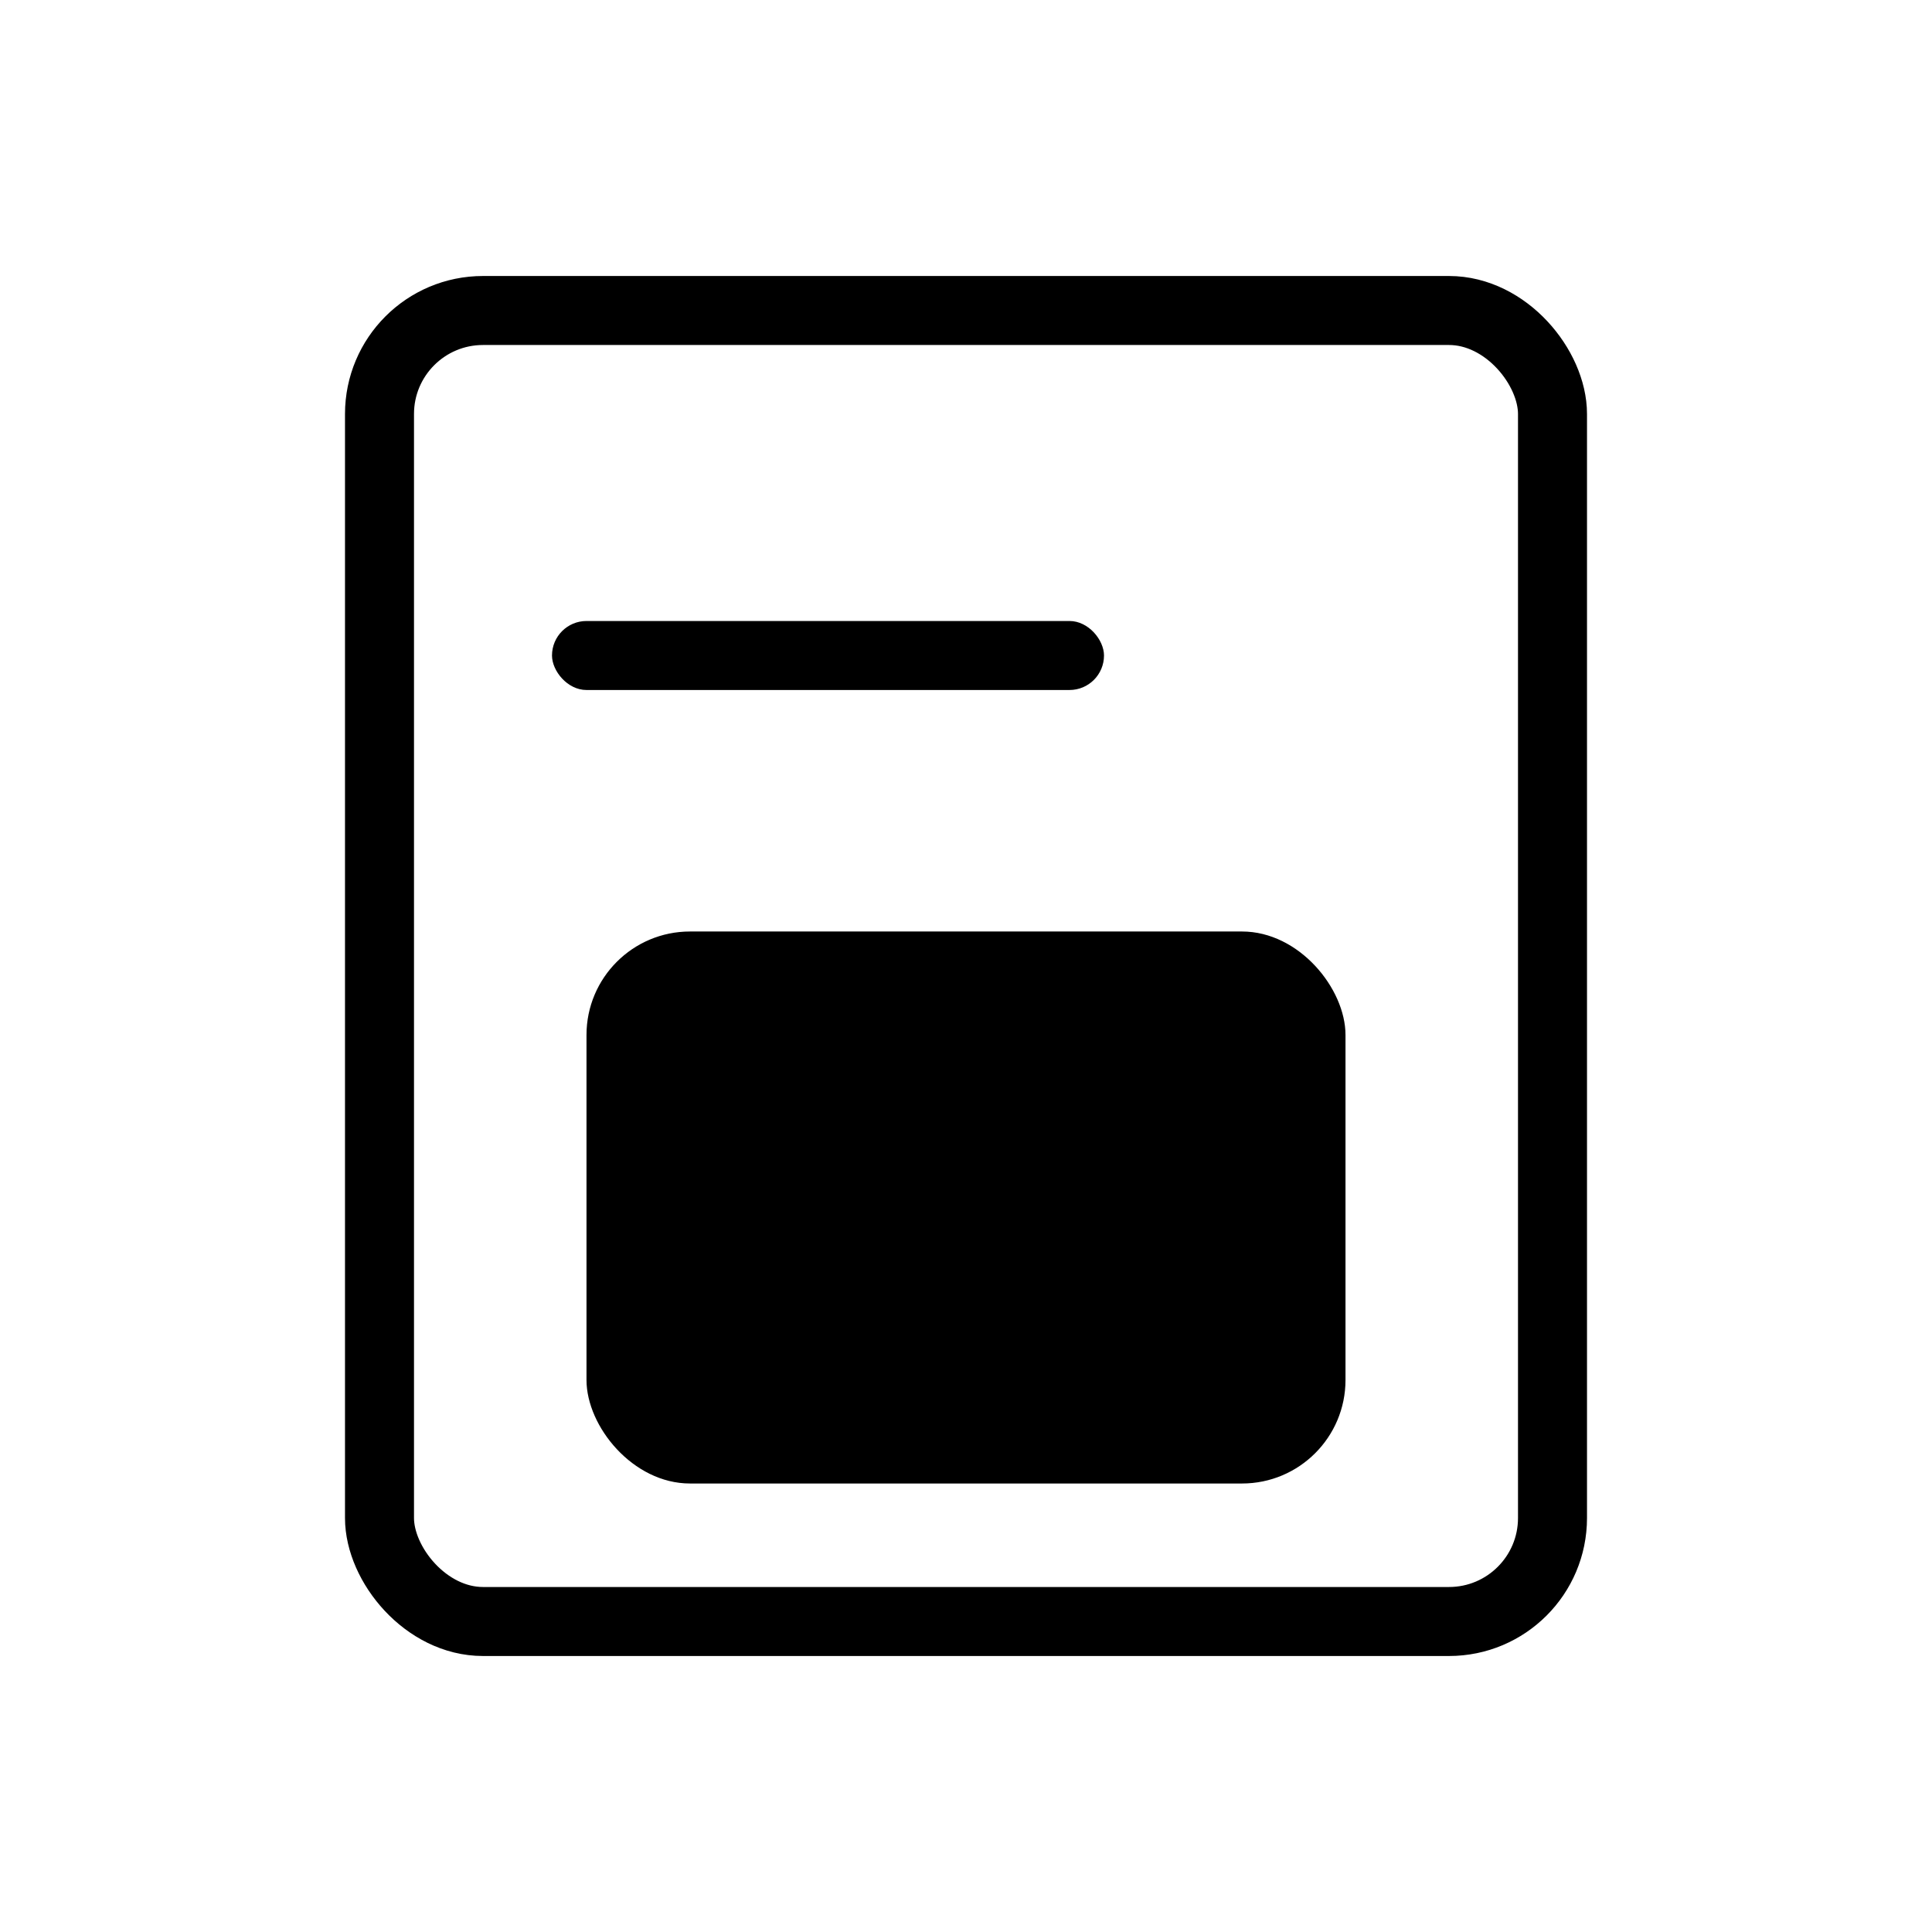
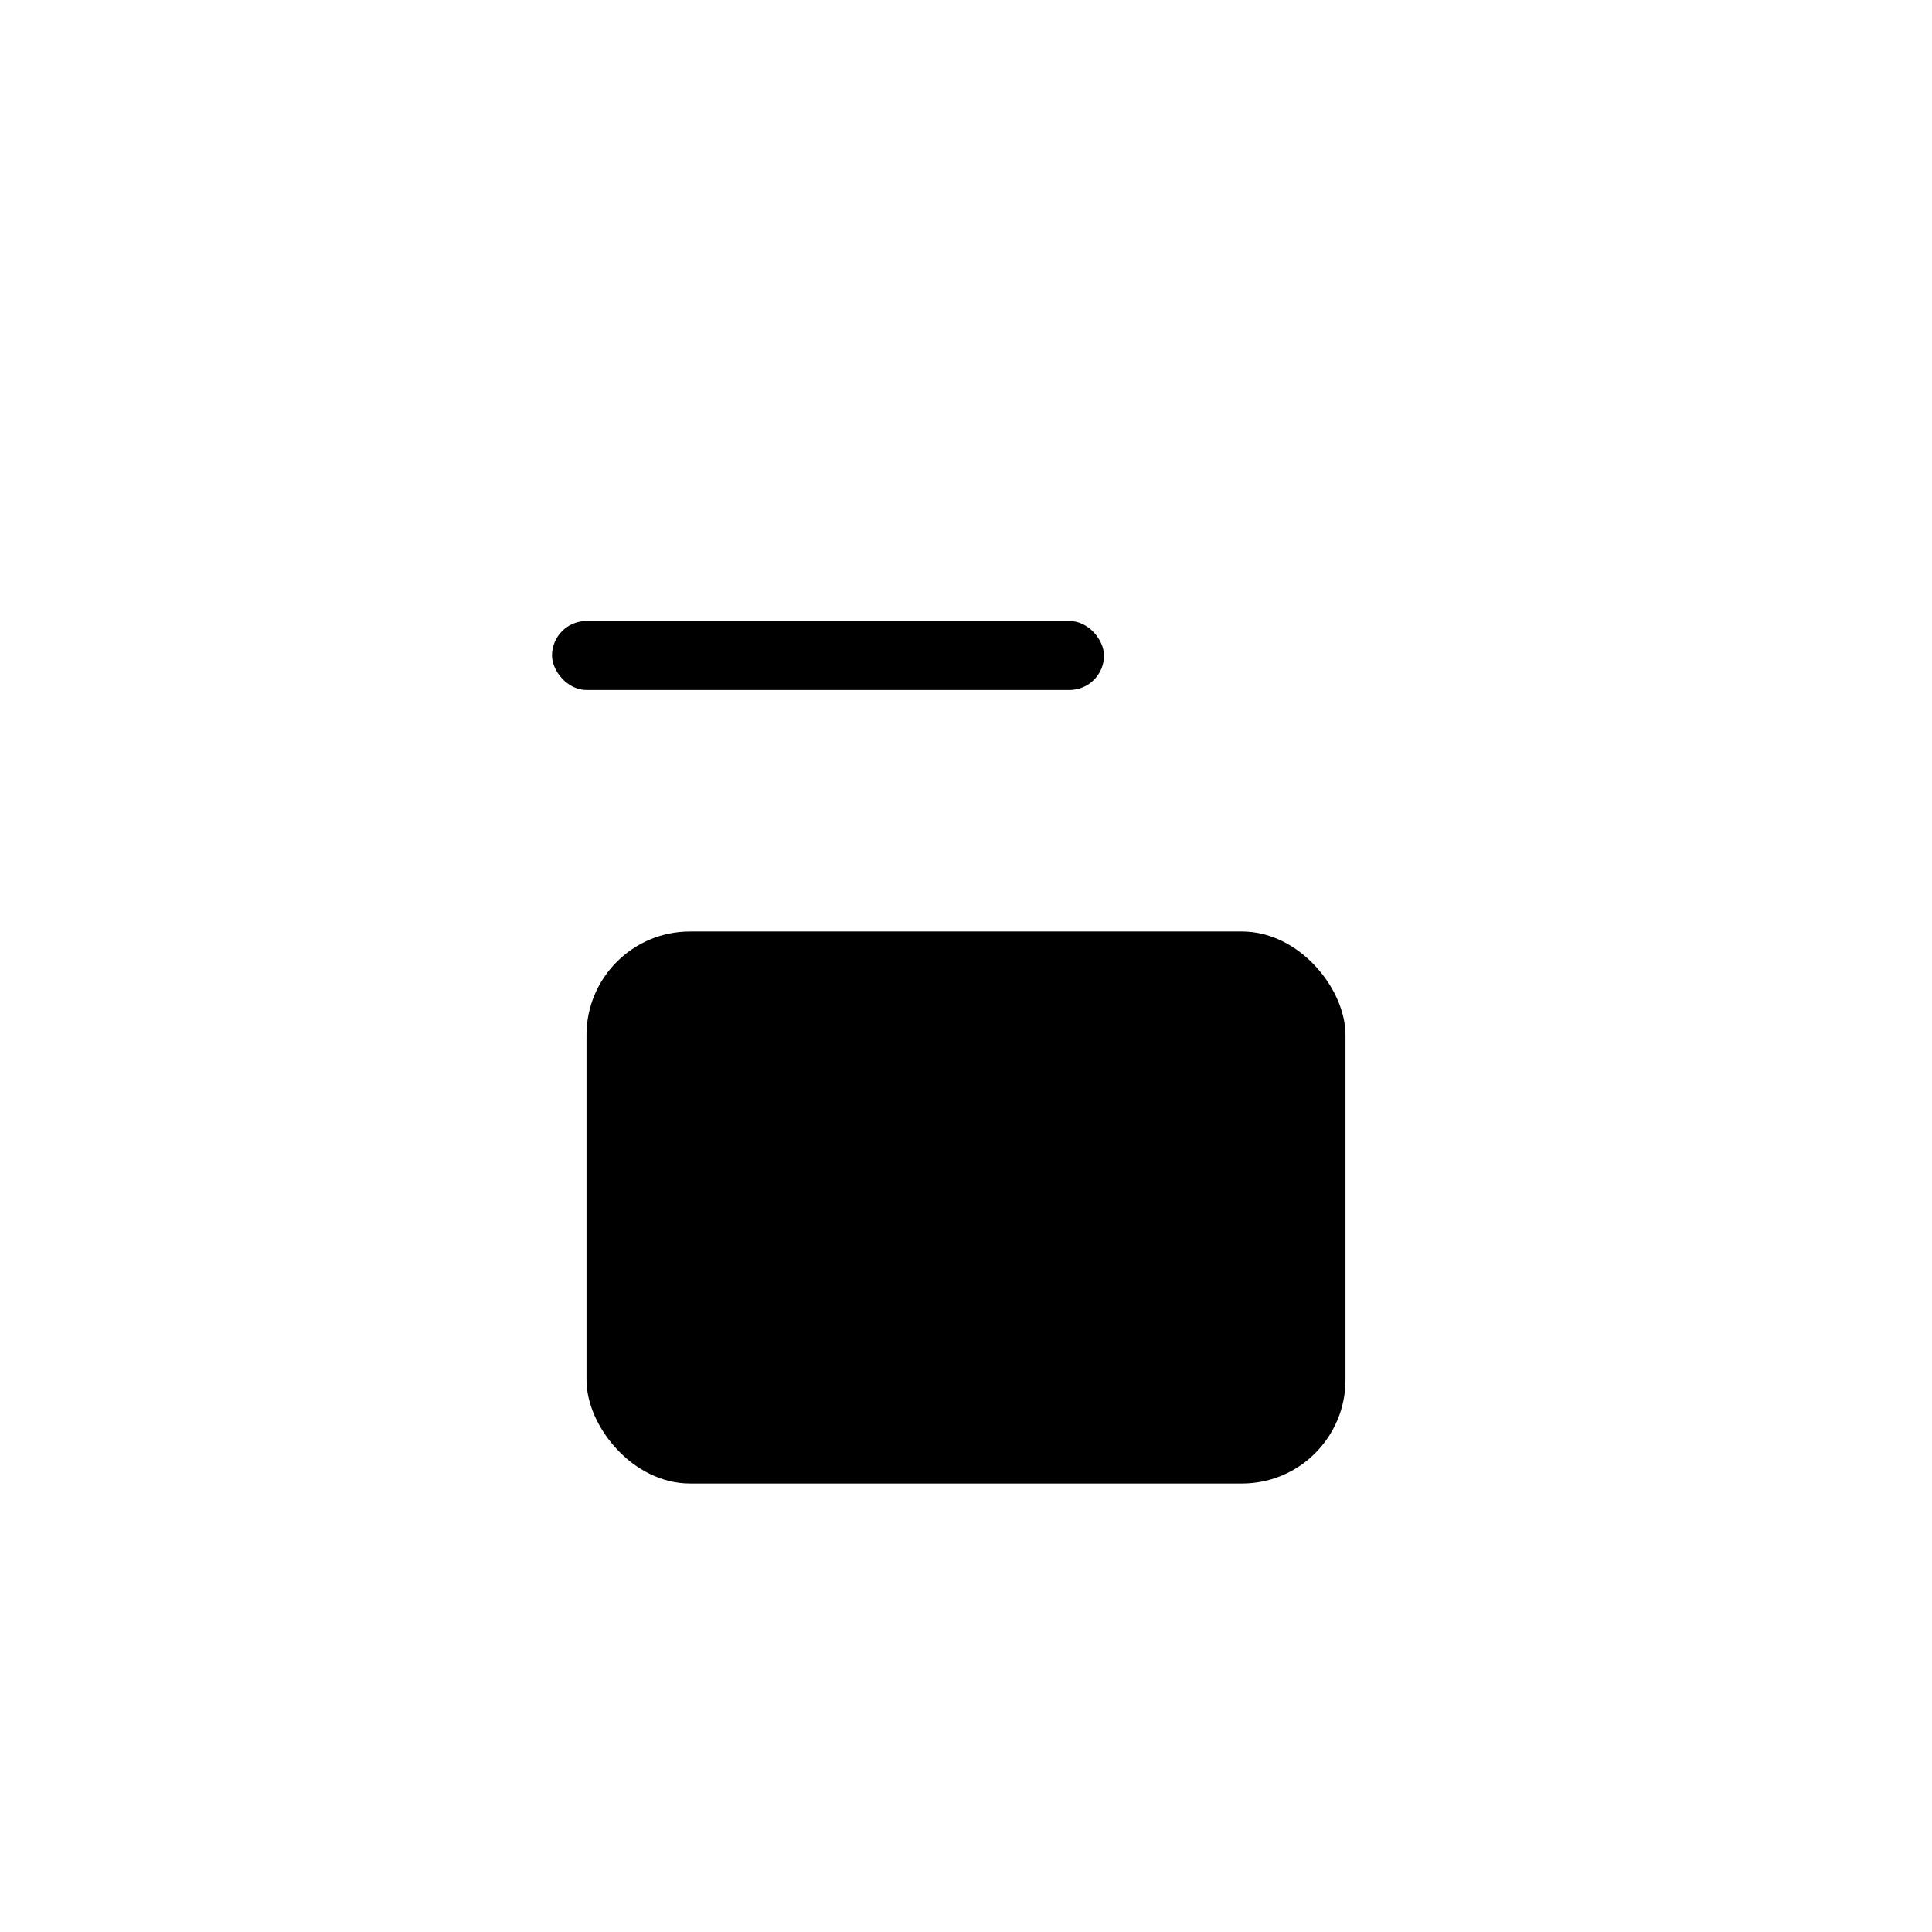
<svg xmlns="http://www.w3.org/2000/svg" viewBox="0 0 28 28" fill="none">
-   <rect x="5.5" y="4.5" width="17" height="19" rx="1.5" stroke="currentColor" />
  <rect x="8.5" y="13.5" width="11" height="8" rx="1.5" fill="currentColor" />
  <rect x="8" y="9" width="8" height="1" rx="0.5" fill="currentColor" />
</svg>